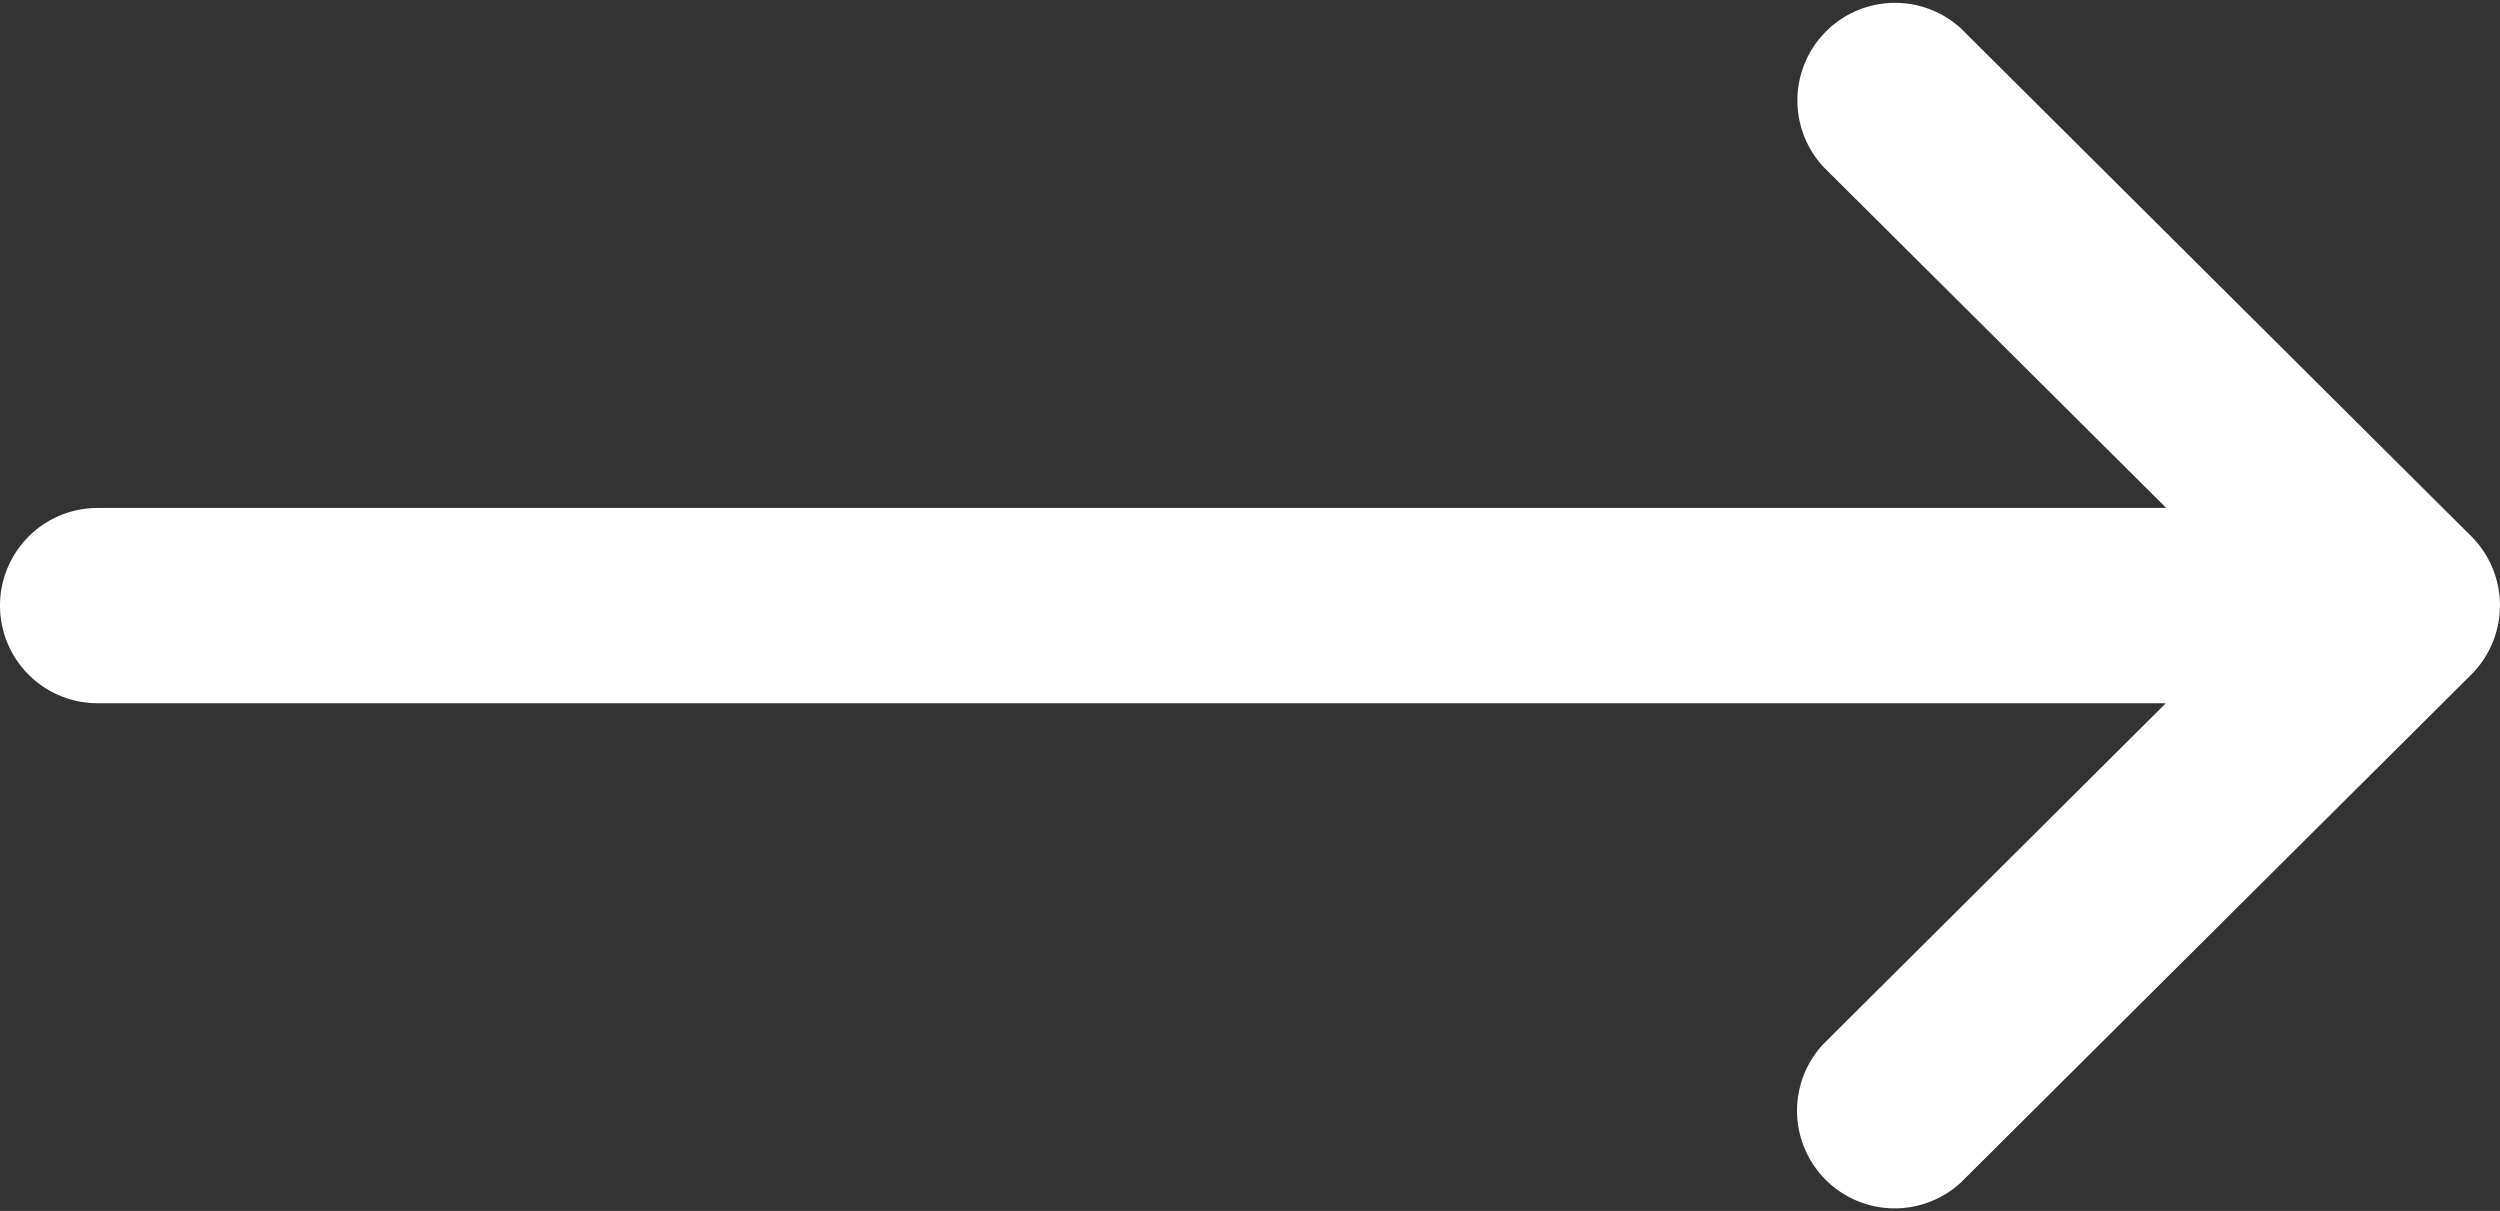
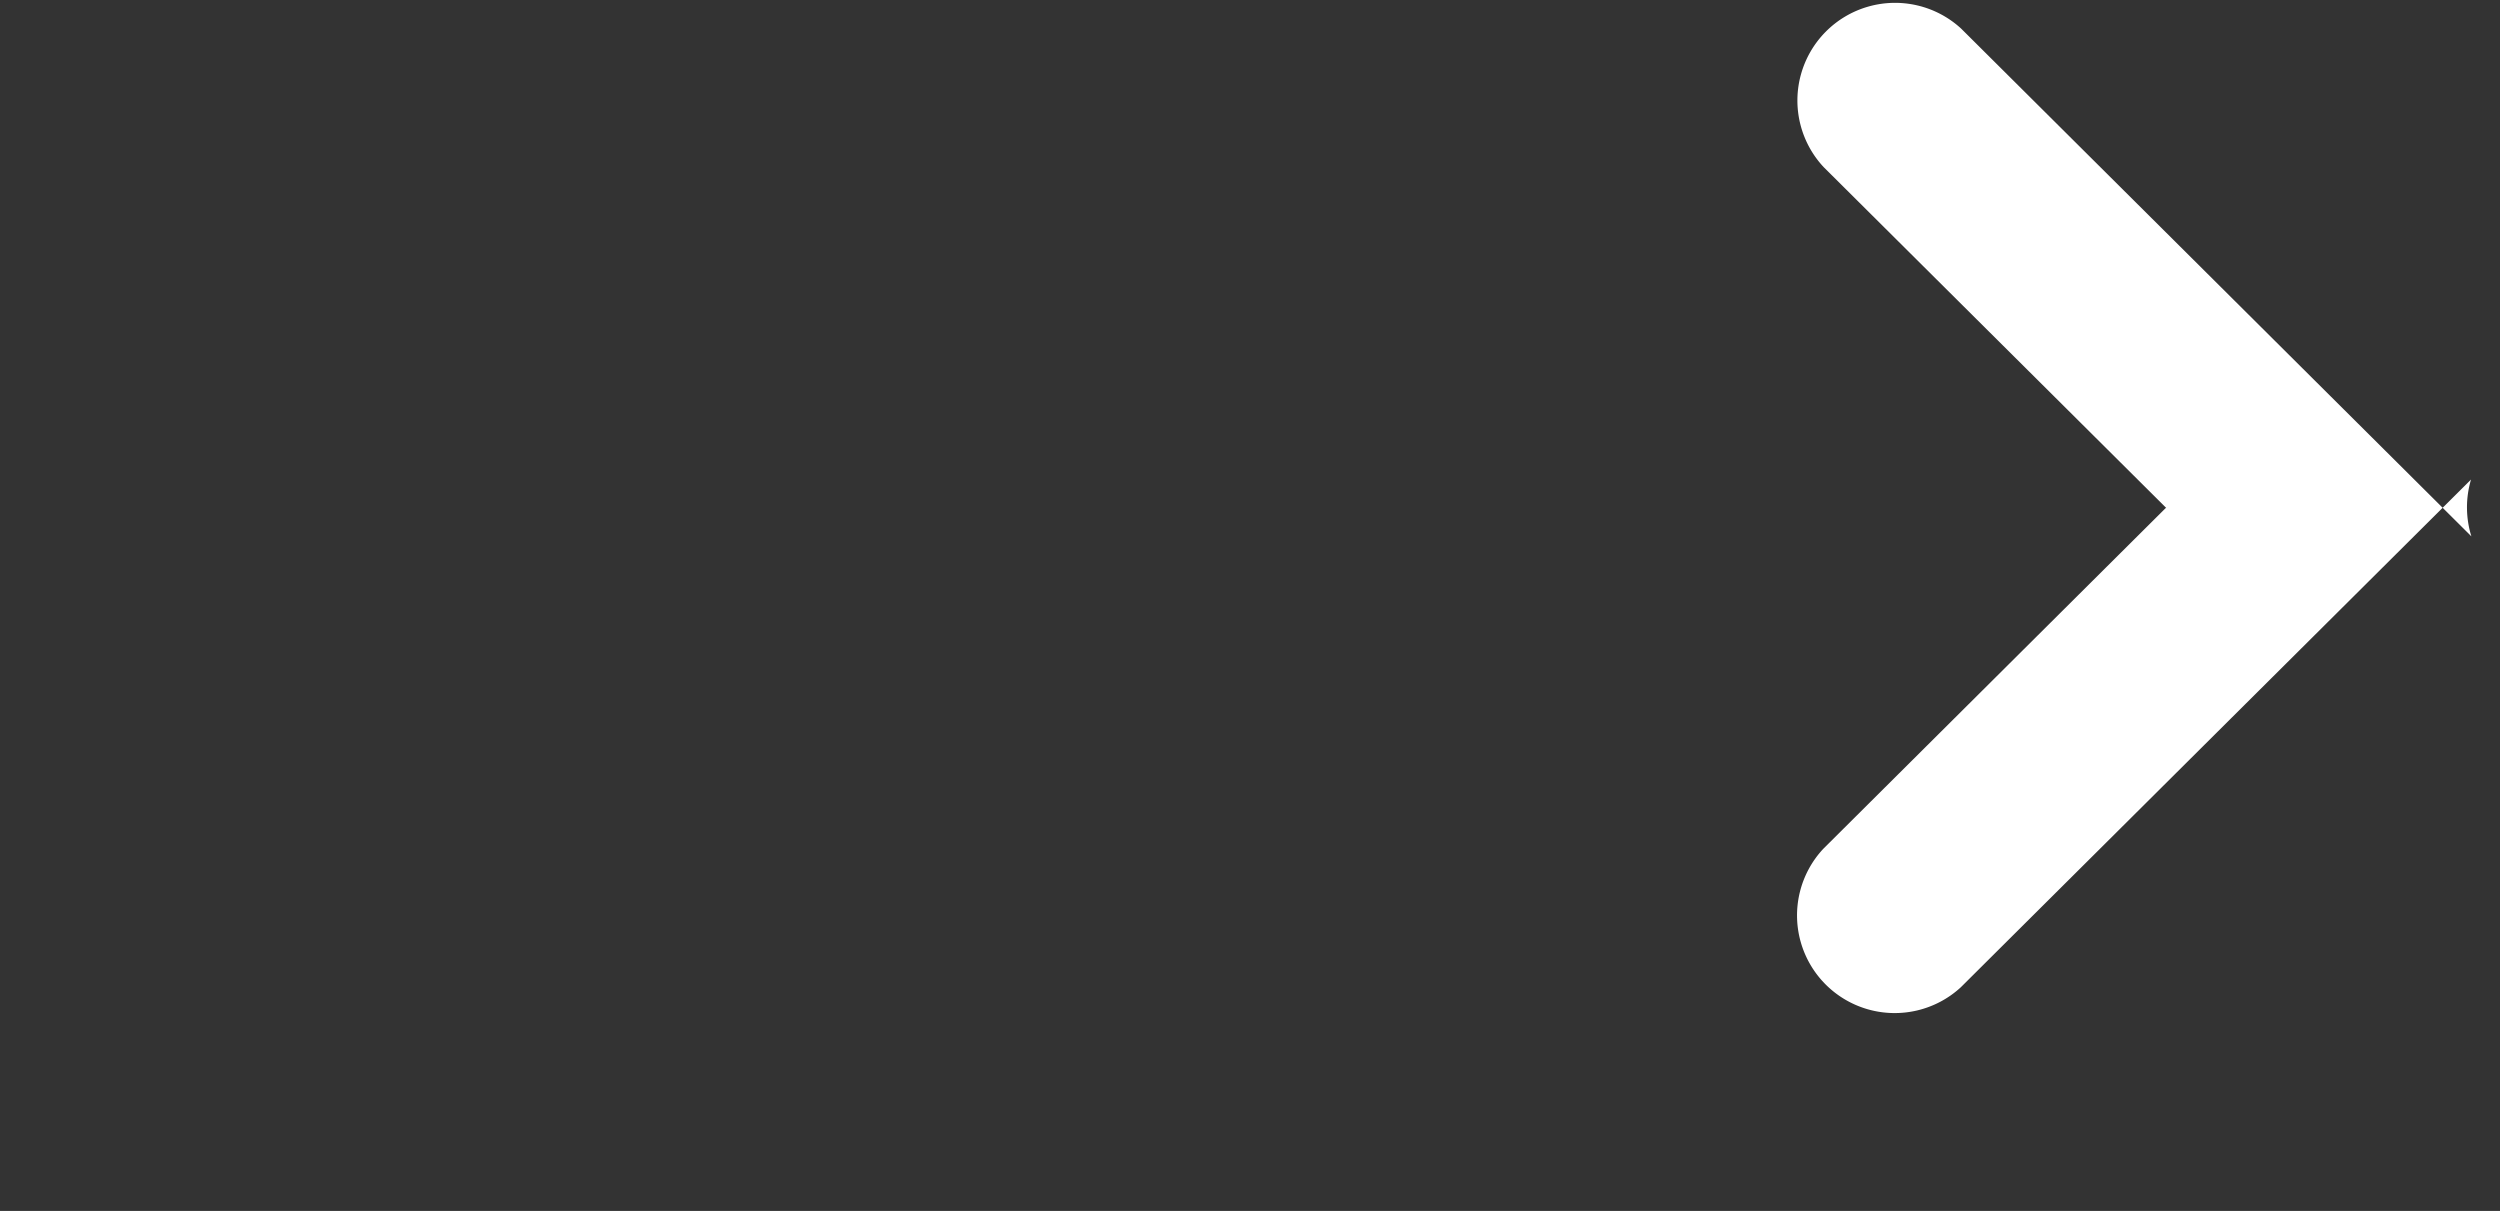
<svg xmlns="http://www.w3.org/2000/svg" id="arrow" width="27.266" height="13.207" viewBox="0 0 27.266 13.207">
  <rect x="0" y="0" width="27.266" height="13.207" fill="#333333" stroke="none" />
  <g id="Group_1" data-name="Group 1">
-     <path id="Path_1" data-name="Path 1" d="M26.954,137.85h0l-5.565-5.538a1.065,1.065,0,0,0-1.5,1.51l3.737,3.718H1.065a1.065,1.065,0,1,0,0,2.13H23.621l-3.736,3.718a1.065,1.065,0,0,0,1.5,1.51l5.565-5.538h0A1.066,1.066,0,0,0,26.954,137.85Z" transform="translate(0 -132)" fill="#fff" />
+     <path id="Path_1" data-name="Path 1" d="M26.954,137.85h0l-5.565-5.538a1.065,1.065,0,0,0-1.5,1.51l3.737,3.718H1.065H23.621l-3.736,3.718a1.065,1.065,0,0,0,1.5,1.51l5.565-5.538h0A1.066,1.066,0,0,0,26.954,137.85Z" transform="translate(0 -132)" fill="#fff" />
  </g>
</svg>